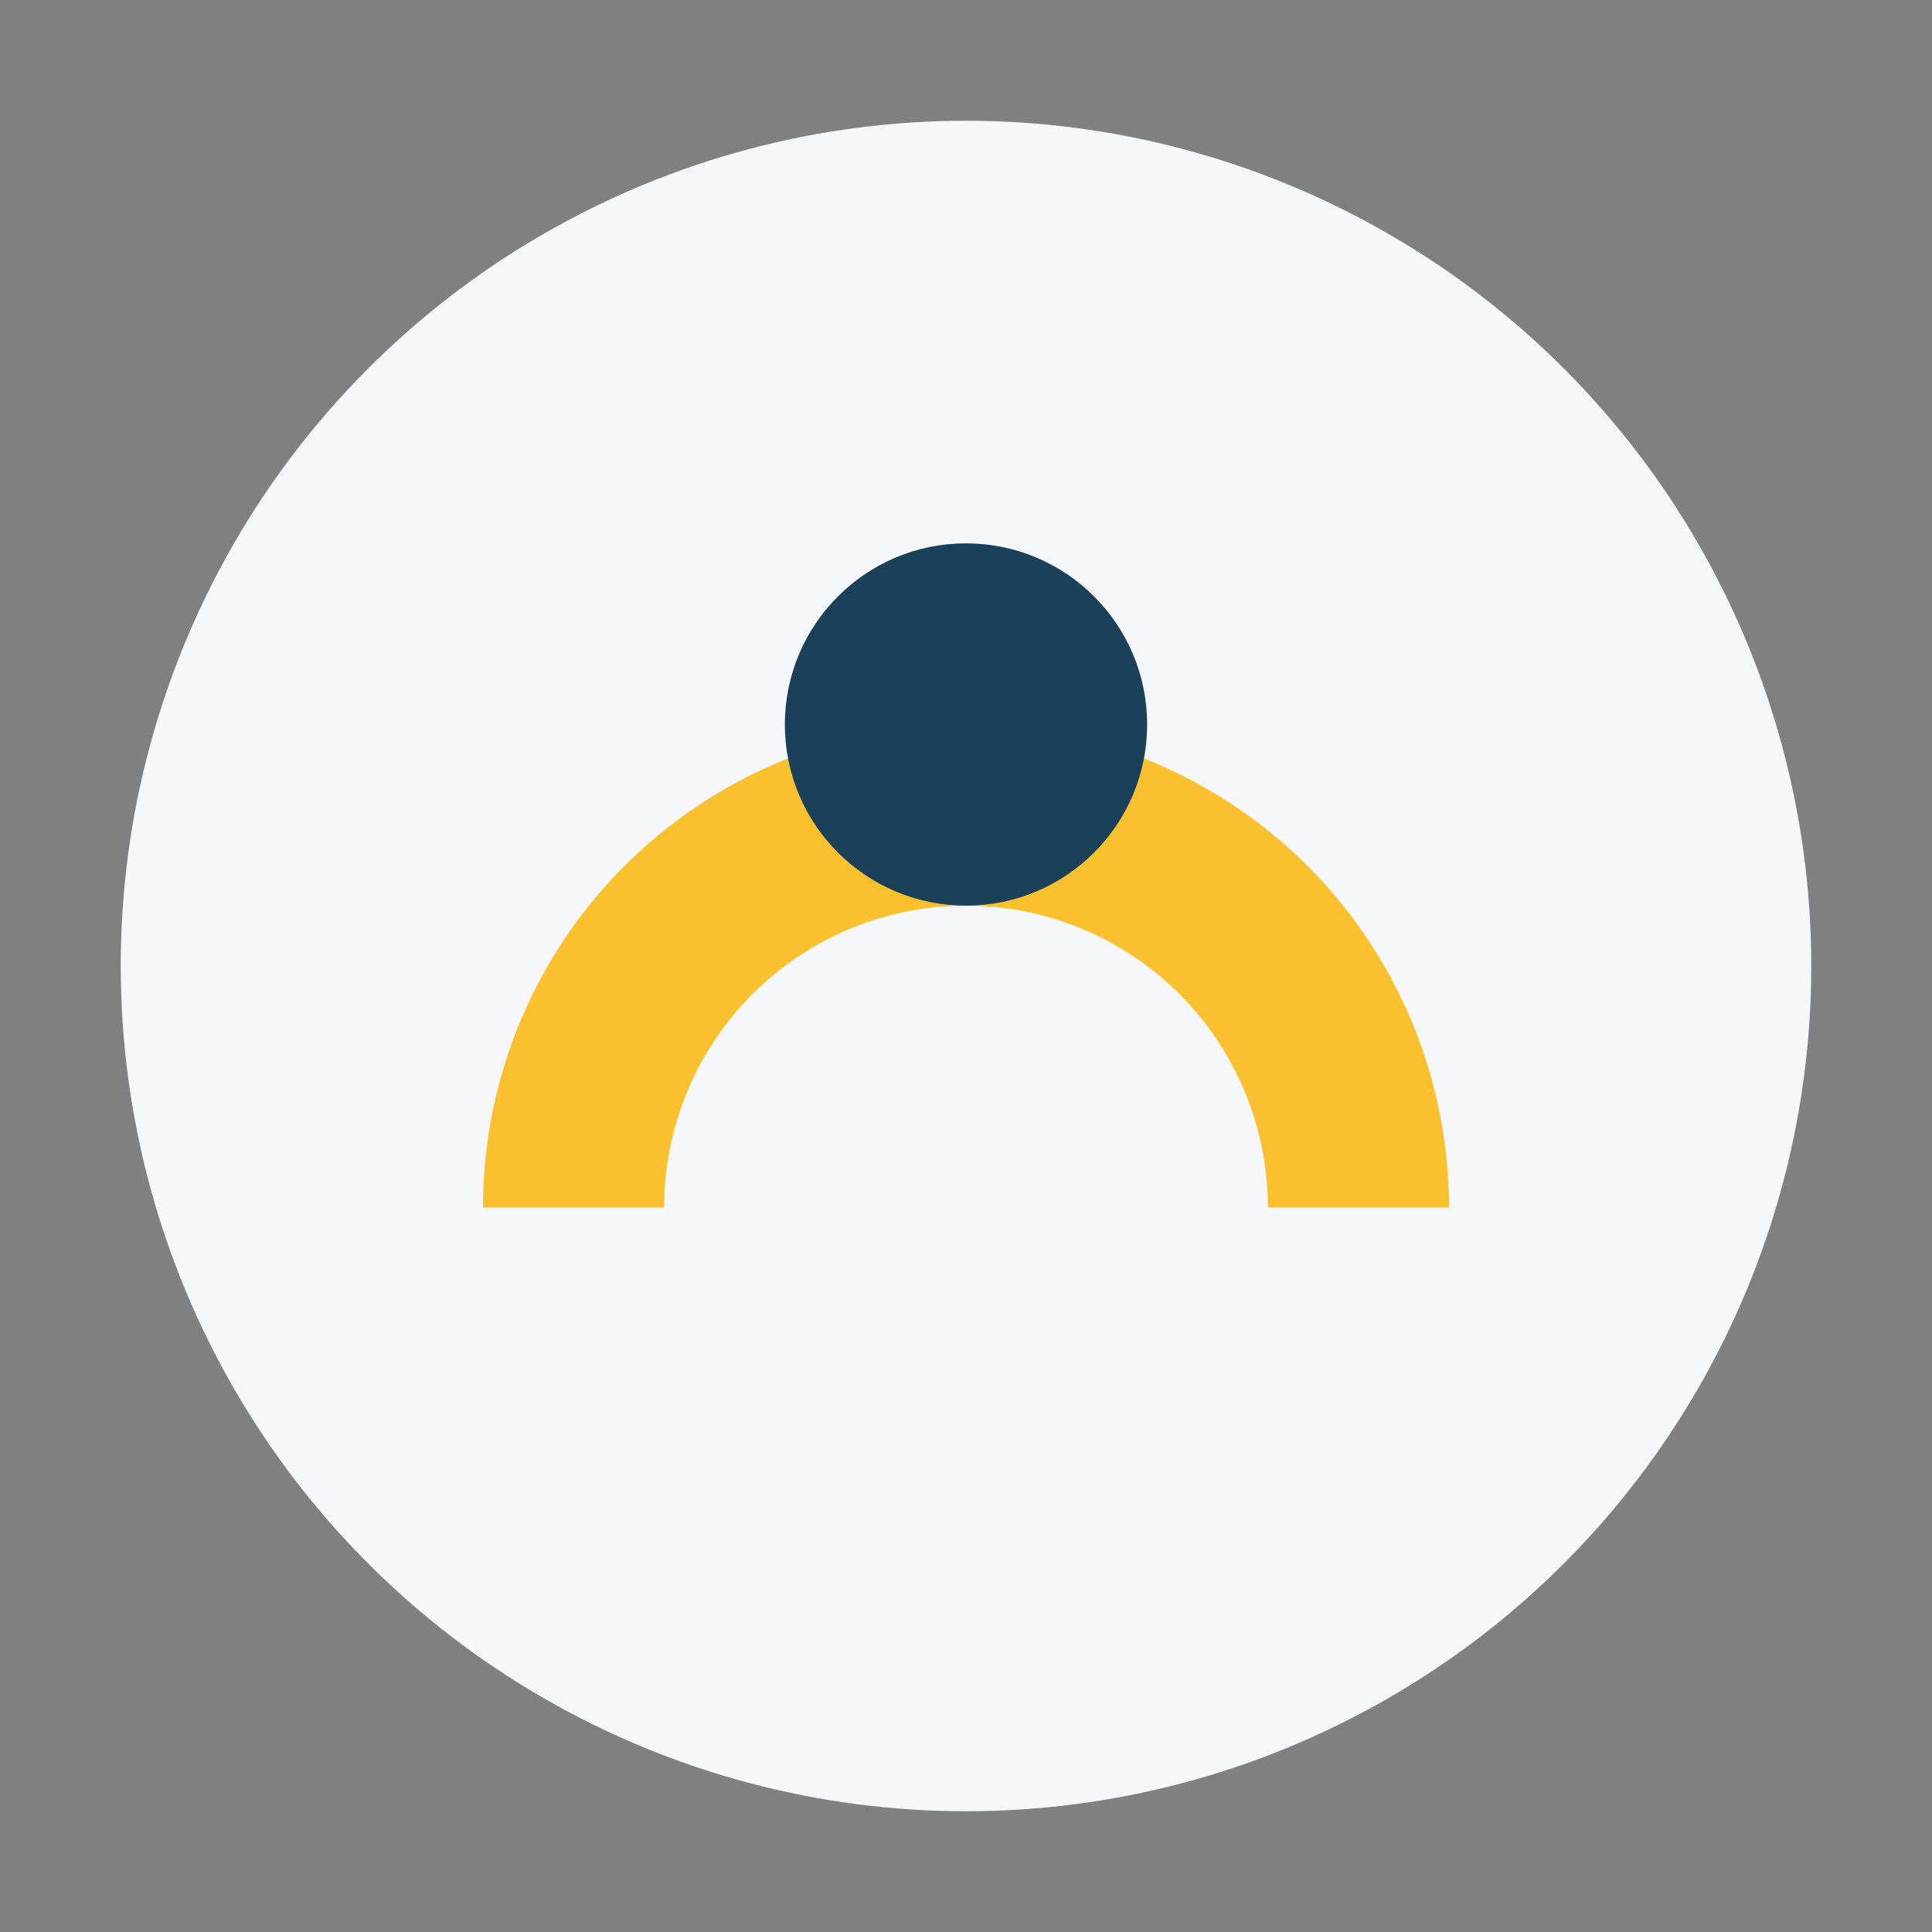
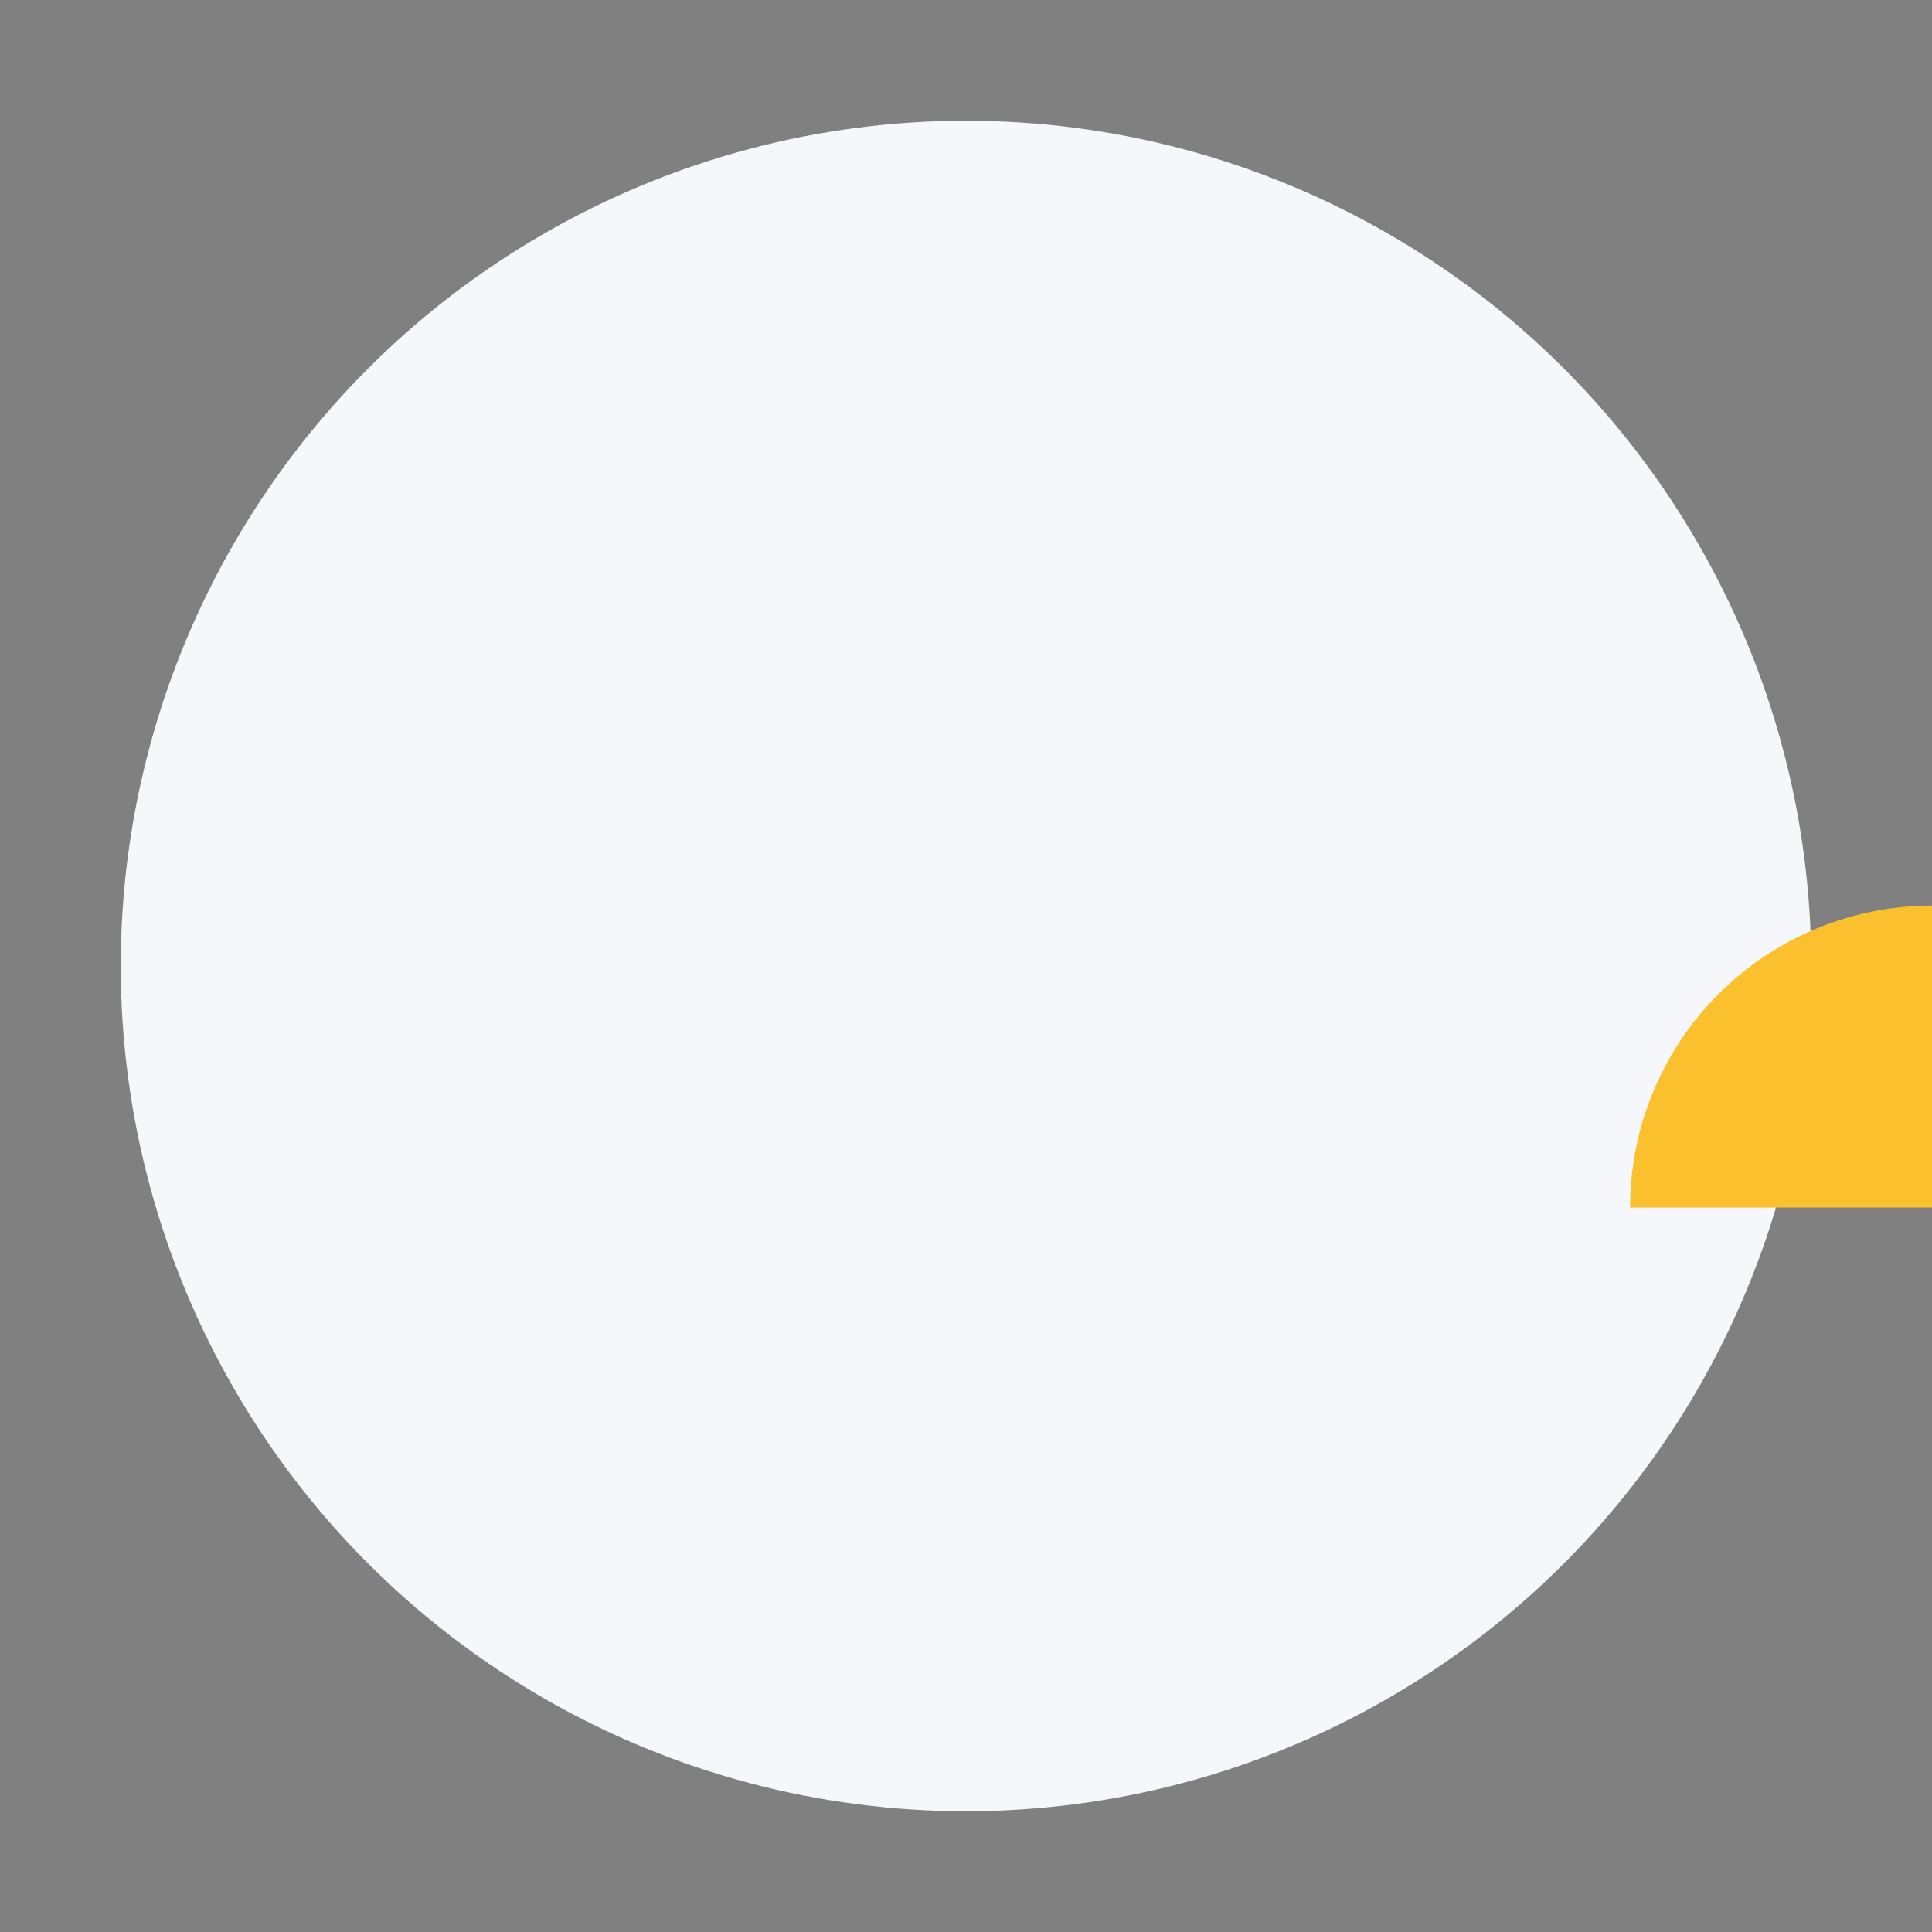
<svg xmlns="http://www.w3.org/2000/svg" width="32" height="32" viewBox="0 0 32 32">
  <rect x="0" y="0" width="32" height="32" fill="#808080" stroke="none" />
  <circle cx="16" cy="16" r="14" fill="#F5F7FA" />
-   <path d="M24 20a8 8 0 10-16 0h3a5 5 0 0110 0h3z" fill="#FBC02D" />
-   <circle cx="16" cy="12" r="3" fill="#1A405A" />
+   <path d="M24 20h3a5 5 0 0110 0h3z" fill="#FBC02D" />
</svg>